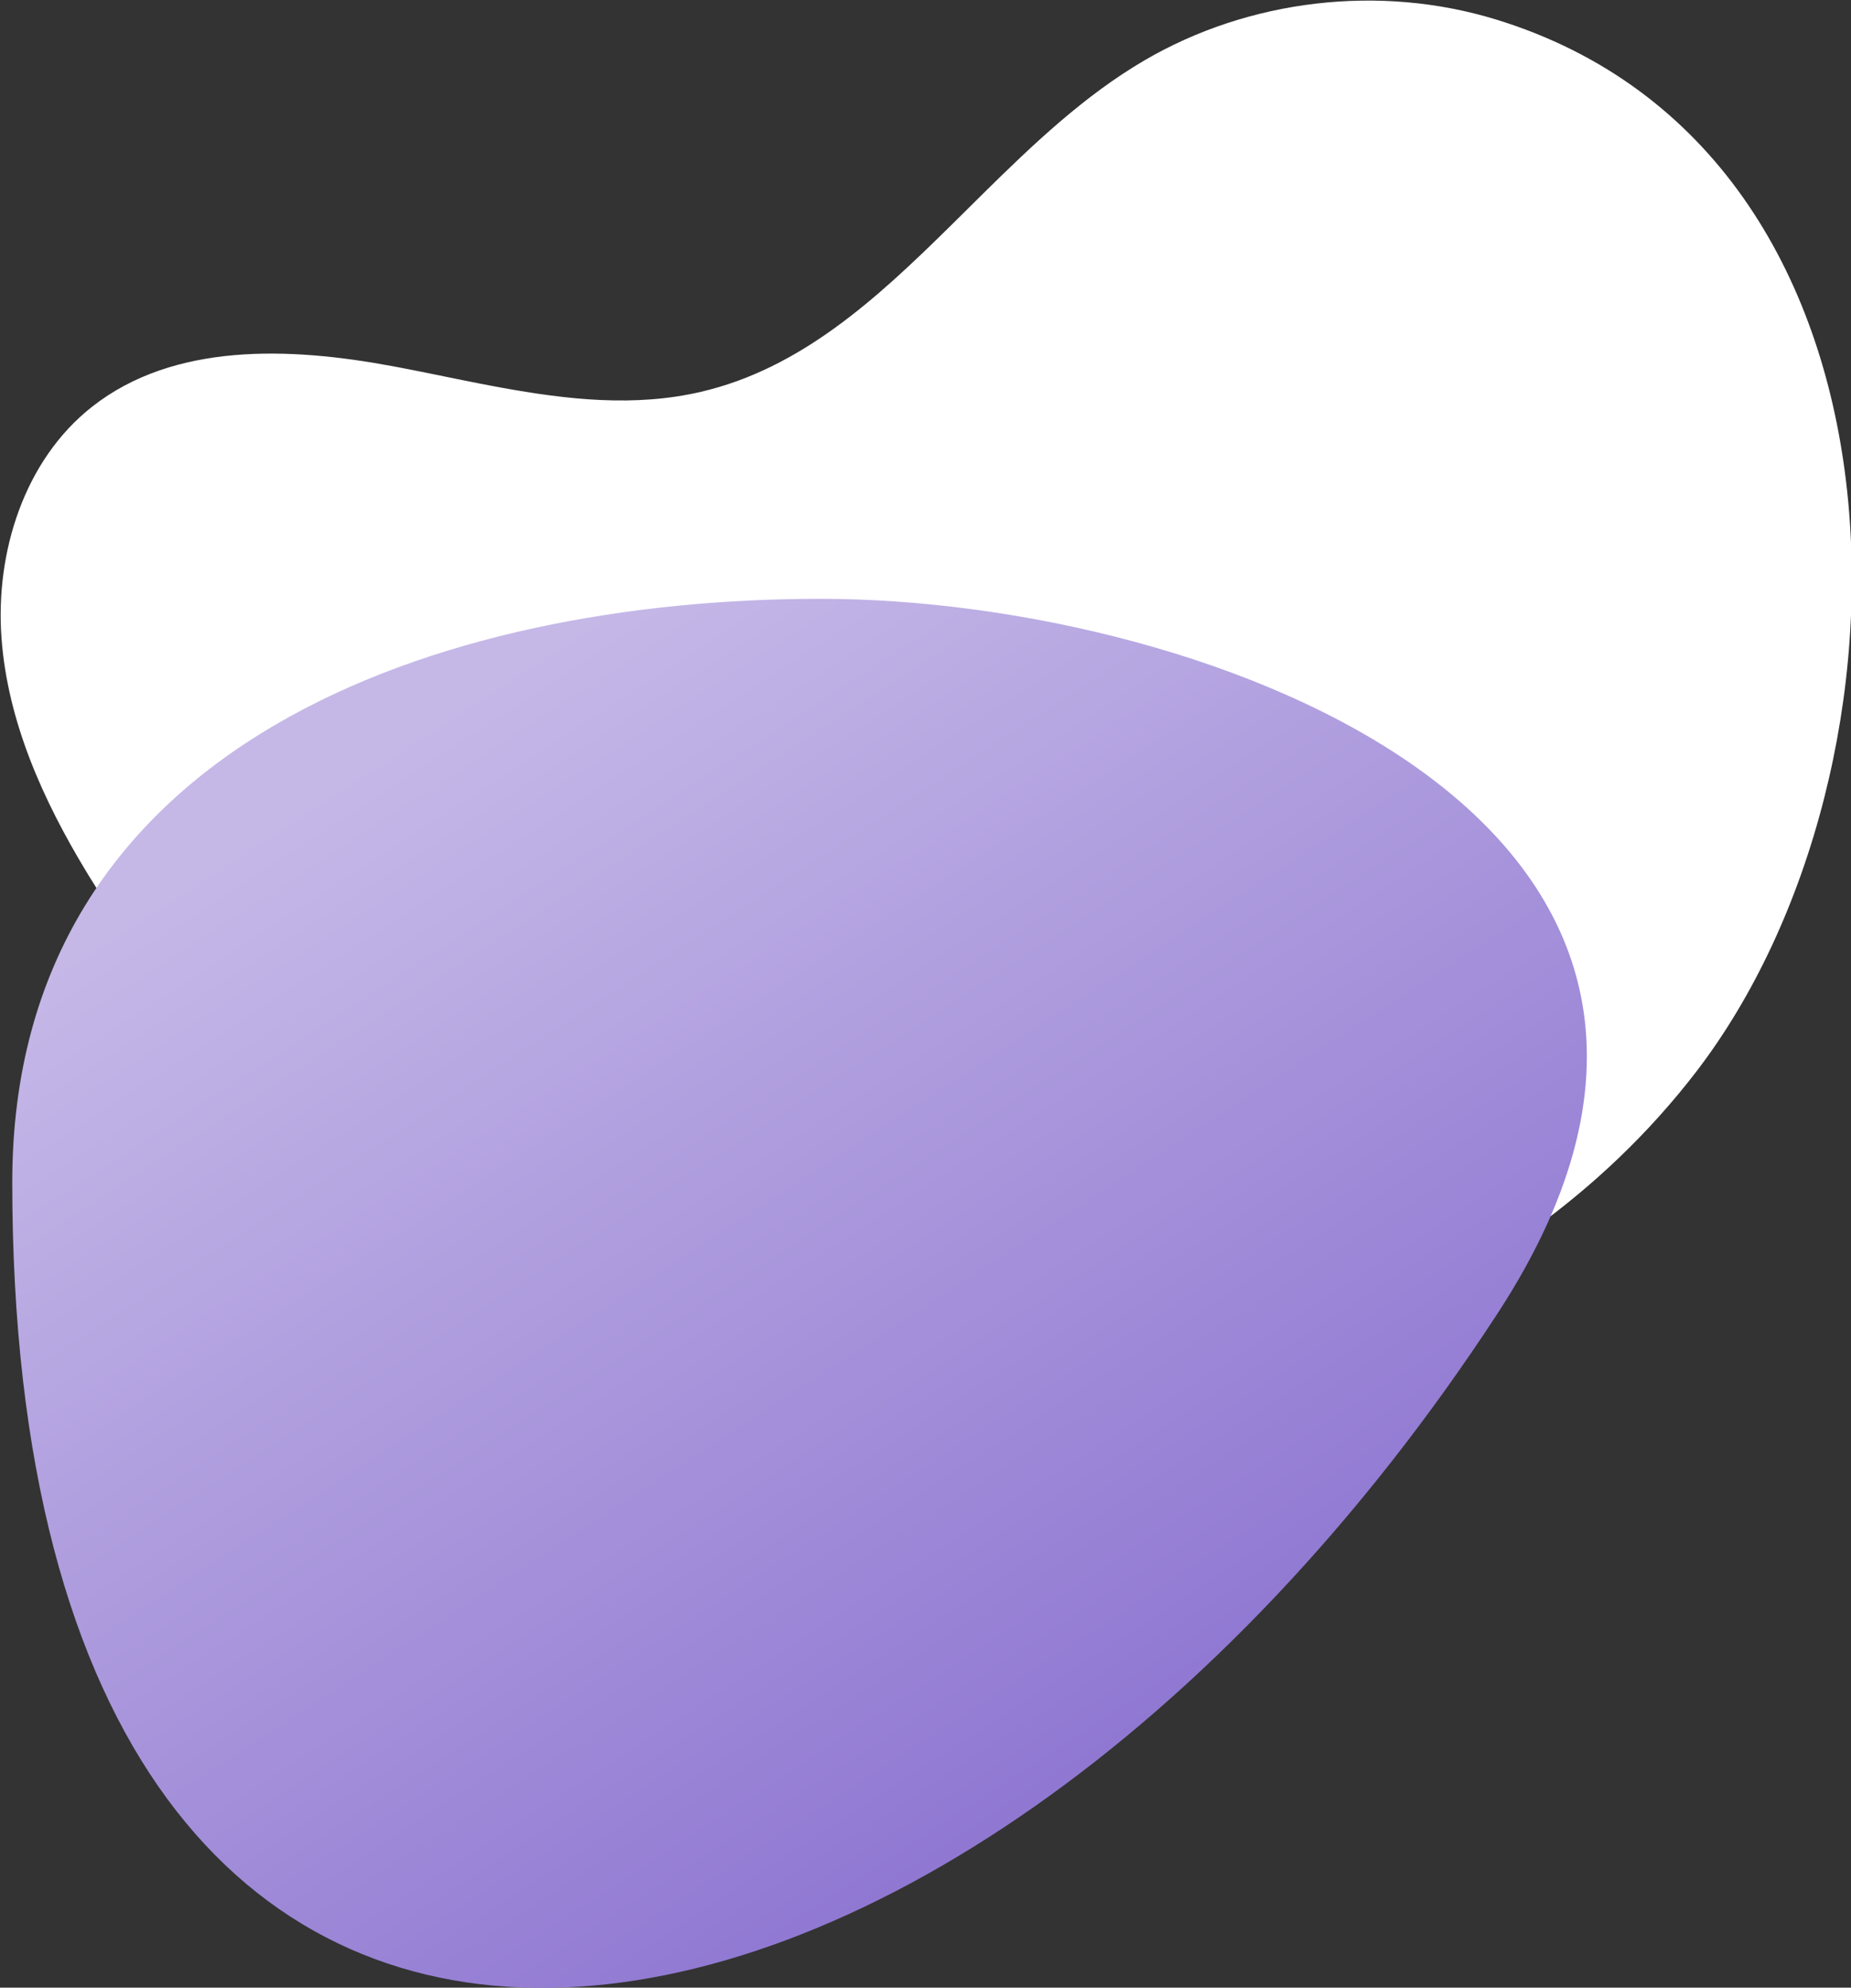
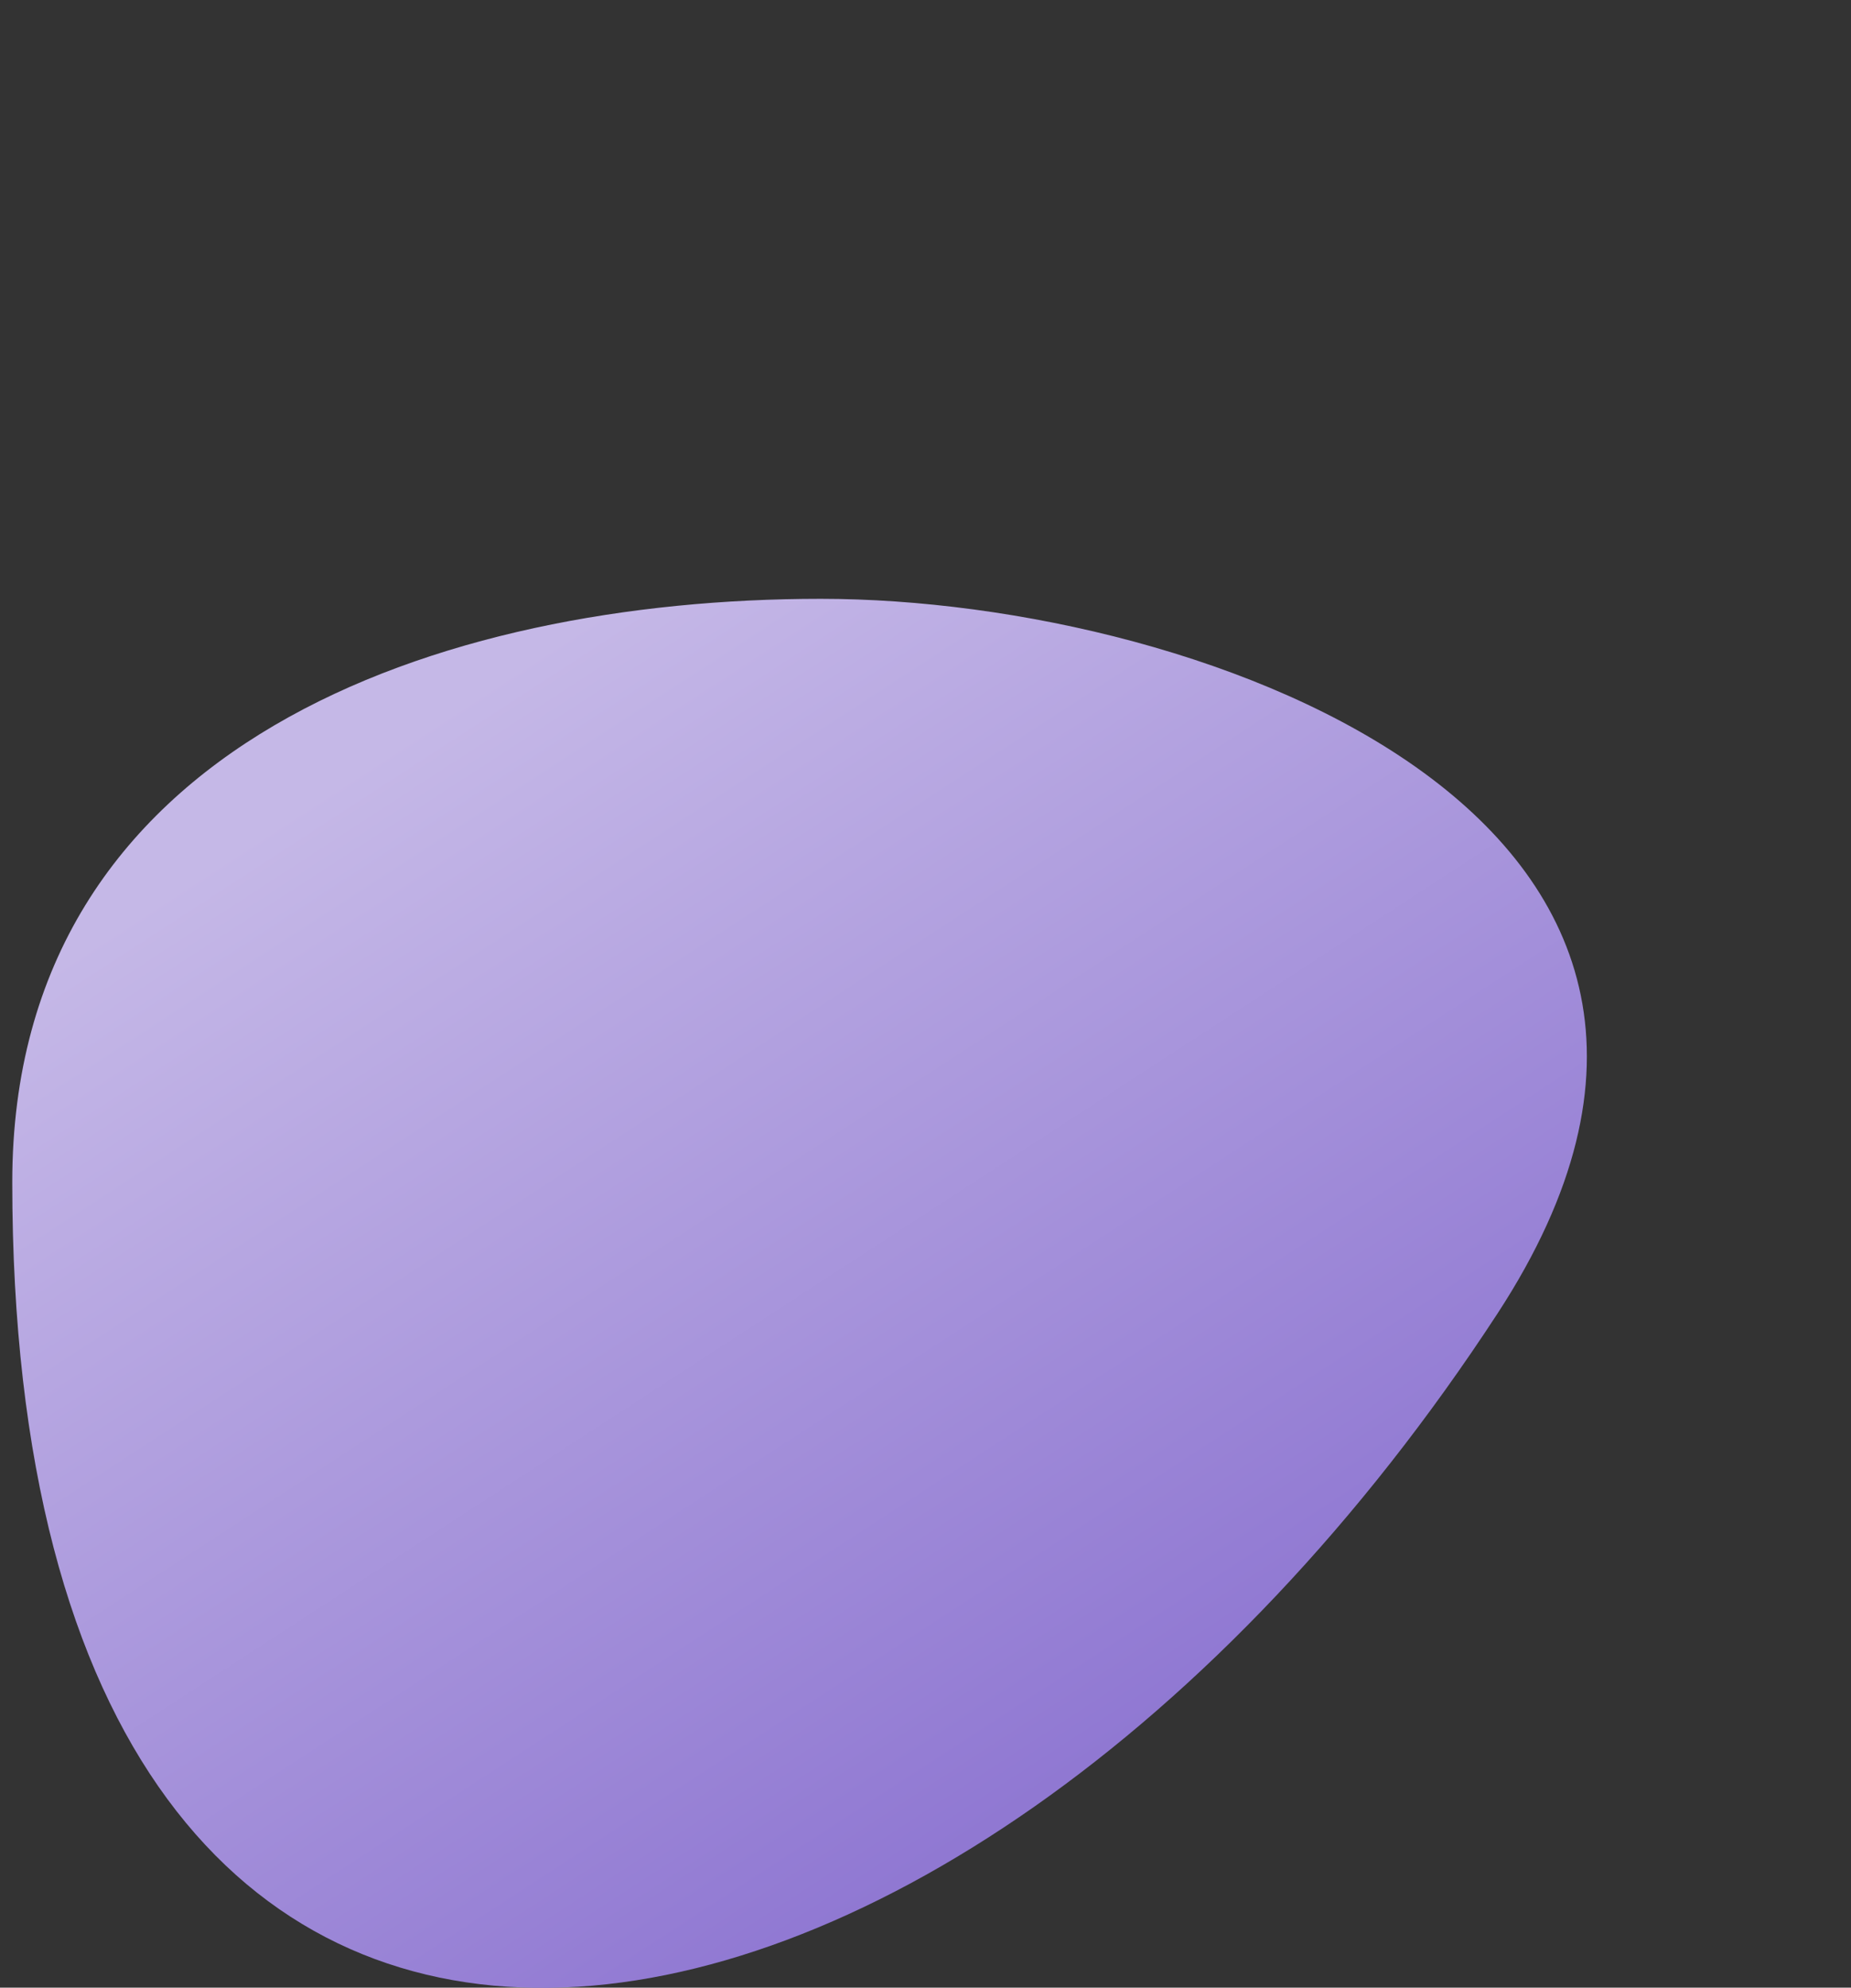
<svg xmlns="http://www.w3.org/2000/svg" width="1117px" height="1199px" viewBox="0 0 1117 1199" version="1.1">
  <rect x="0" y="0" width="1117" height="1199" fill="#333333" stroke="none" />
  <title>organic-shape-hero</title>
  <defs>
    <linearGradient x1="79.902%" y1="90.601%" x2="36.288%" y2="25.903%" id="linearGradient-1">
      <stop stop-color="#C5B8E7" offset="0%" />
      <stop stop-color="#8A71D0" offset="100%" />
    </linearGradient>
  </defs>
  <g id="organic-shape-hero" stroke="none" stroke-width="1" fill="none" fill-rule="evenodd">
-     <path d="M55.546,245.374 C104.95,206.509 174.838,209.34 236.634,220.844 C237.87,221.074 239.106,221.307 240.344,221.542 L244.057,222.254 C244.676,222.374 245.296,222.494 245.915,222.615 L249.634,223.346 L249.634,223.346 L253.355,224.086 L253.355,224.086 L258.943,225.21 L258.943,225.21 L275.742,228.624 L275.742,228.624 L281.35,229.754 L281.35,229.754 L285.091,230.5 L285.091,230.5 L288.834,231.238 C289.458,231.36 290.082,231.482 290.706,231.603 L294.45,232.325 L294.45,232.325 L298.196,233.034 L298.196,233.034 L301.942,233.728 C342.531,241.159 383.233,245.637 423.02,236.35 C483.244,222.296 528.75,180.461 573.652,136.199 L578.549,131.362 L578.549,131.362 L588.344,121.66 L588.344,121.66 L593.251,116.809 C623.54,86.918 654.484,57.598 690.38,36.566 C753.719,-0.548 832.767,-9.753 902.94,11.81 C1164.383,92.155 1164.234,463.429 1023.548,646.547 C909.96,794.385 711.074,862.733 525.676,843.133 C348.832,824.446 180.324,709.685 77.503,564.511 C69.428,553.108 61.758,541.514 54.517,529.769 L53.7,528.44 L53.7,528.44 L52.075,525.773 C25.907,482.573 4.598,435.197 0.91,384.892 C-2.897,333.033 14.682,277.527 55.546,245.374 Z" id="Fill-1-Copy" fill="#FFFFFF" />
    <path d="M61.33,767.998 C-131.422,1063.261 236.837,1199.138 469.743,1199.138 C698.773,1199.138 957.604,1112.742 957.604,847.223 C957.604,163.721 392.165,261.208 61.33,767.998" id="Fill-1-Copy-3" fill="url(#linearGradient-1)" transform="translate(482.504, 780.181) rotate(-180) translate(-482.504, -780.181) " />
  </g>
</svg>